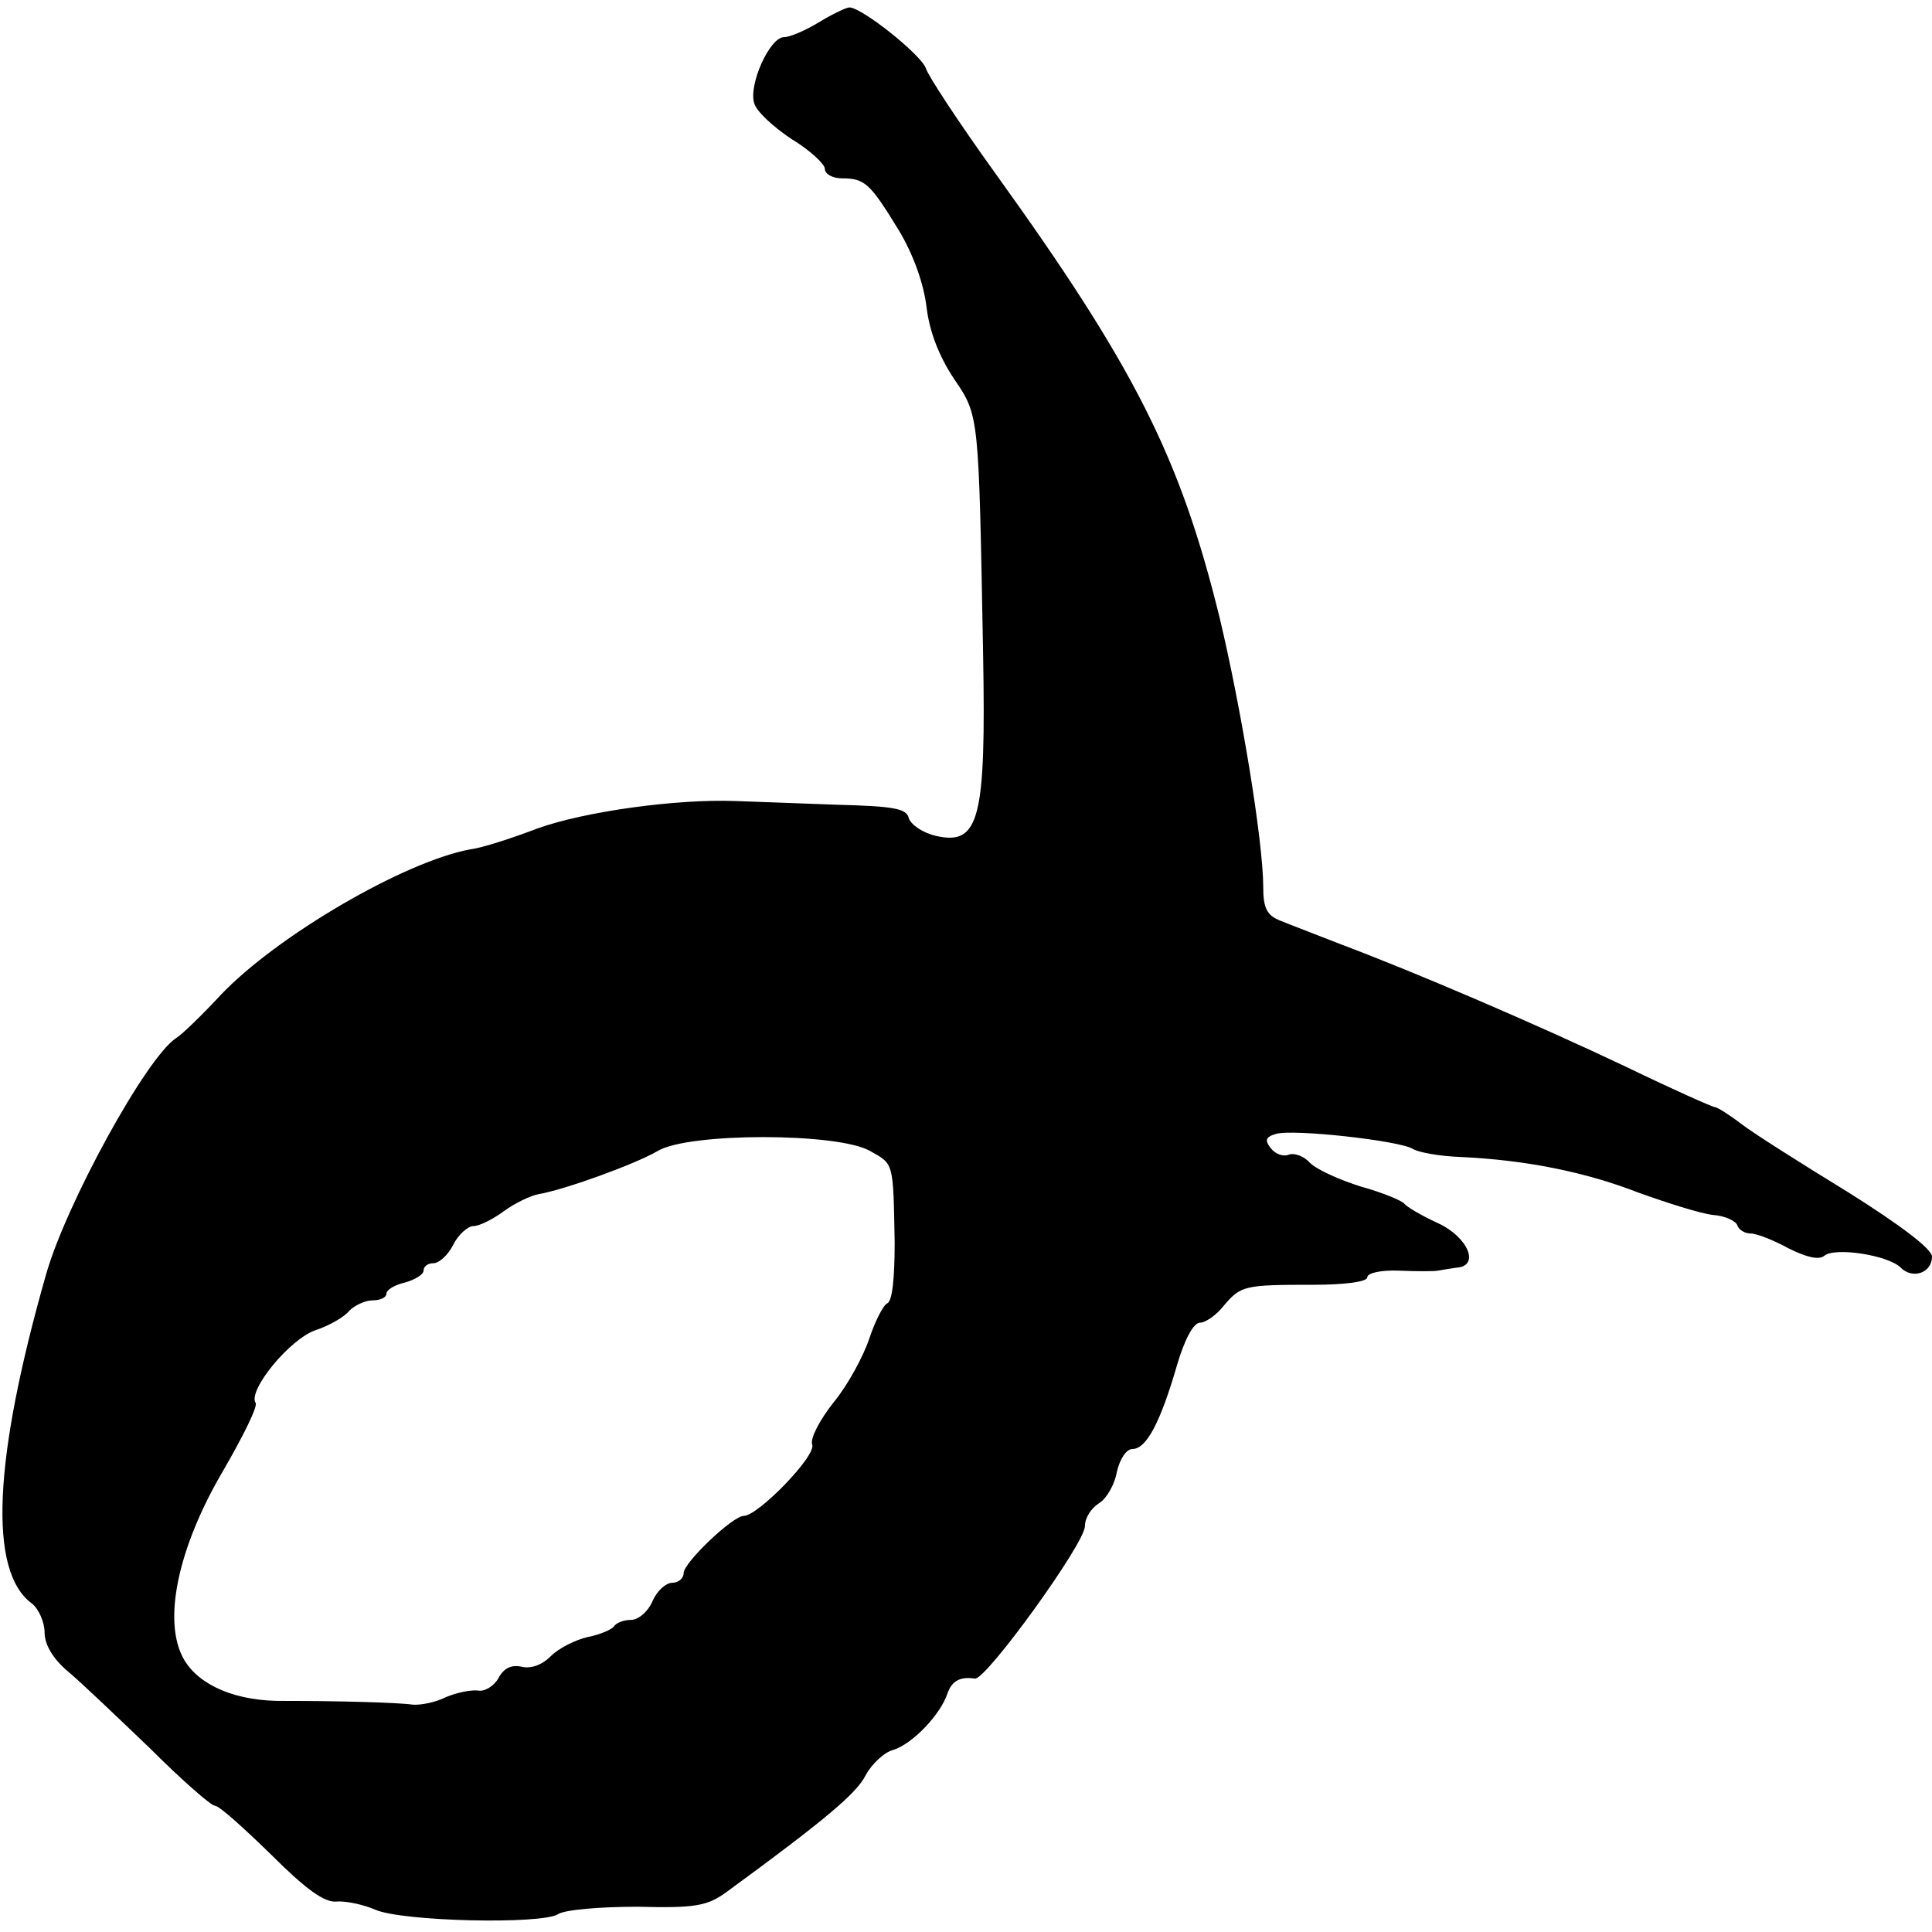
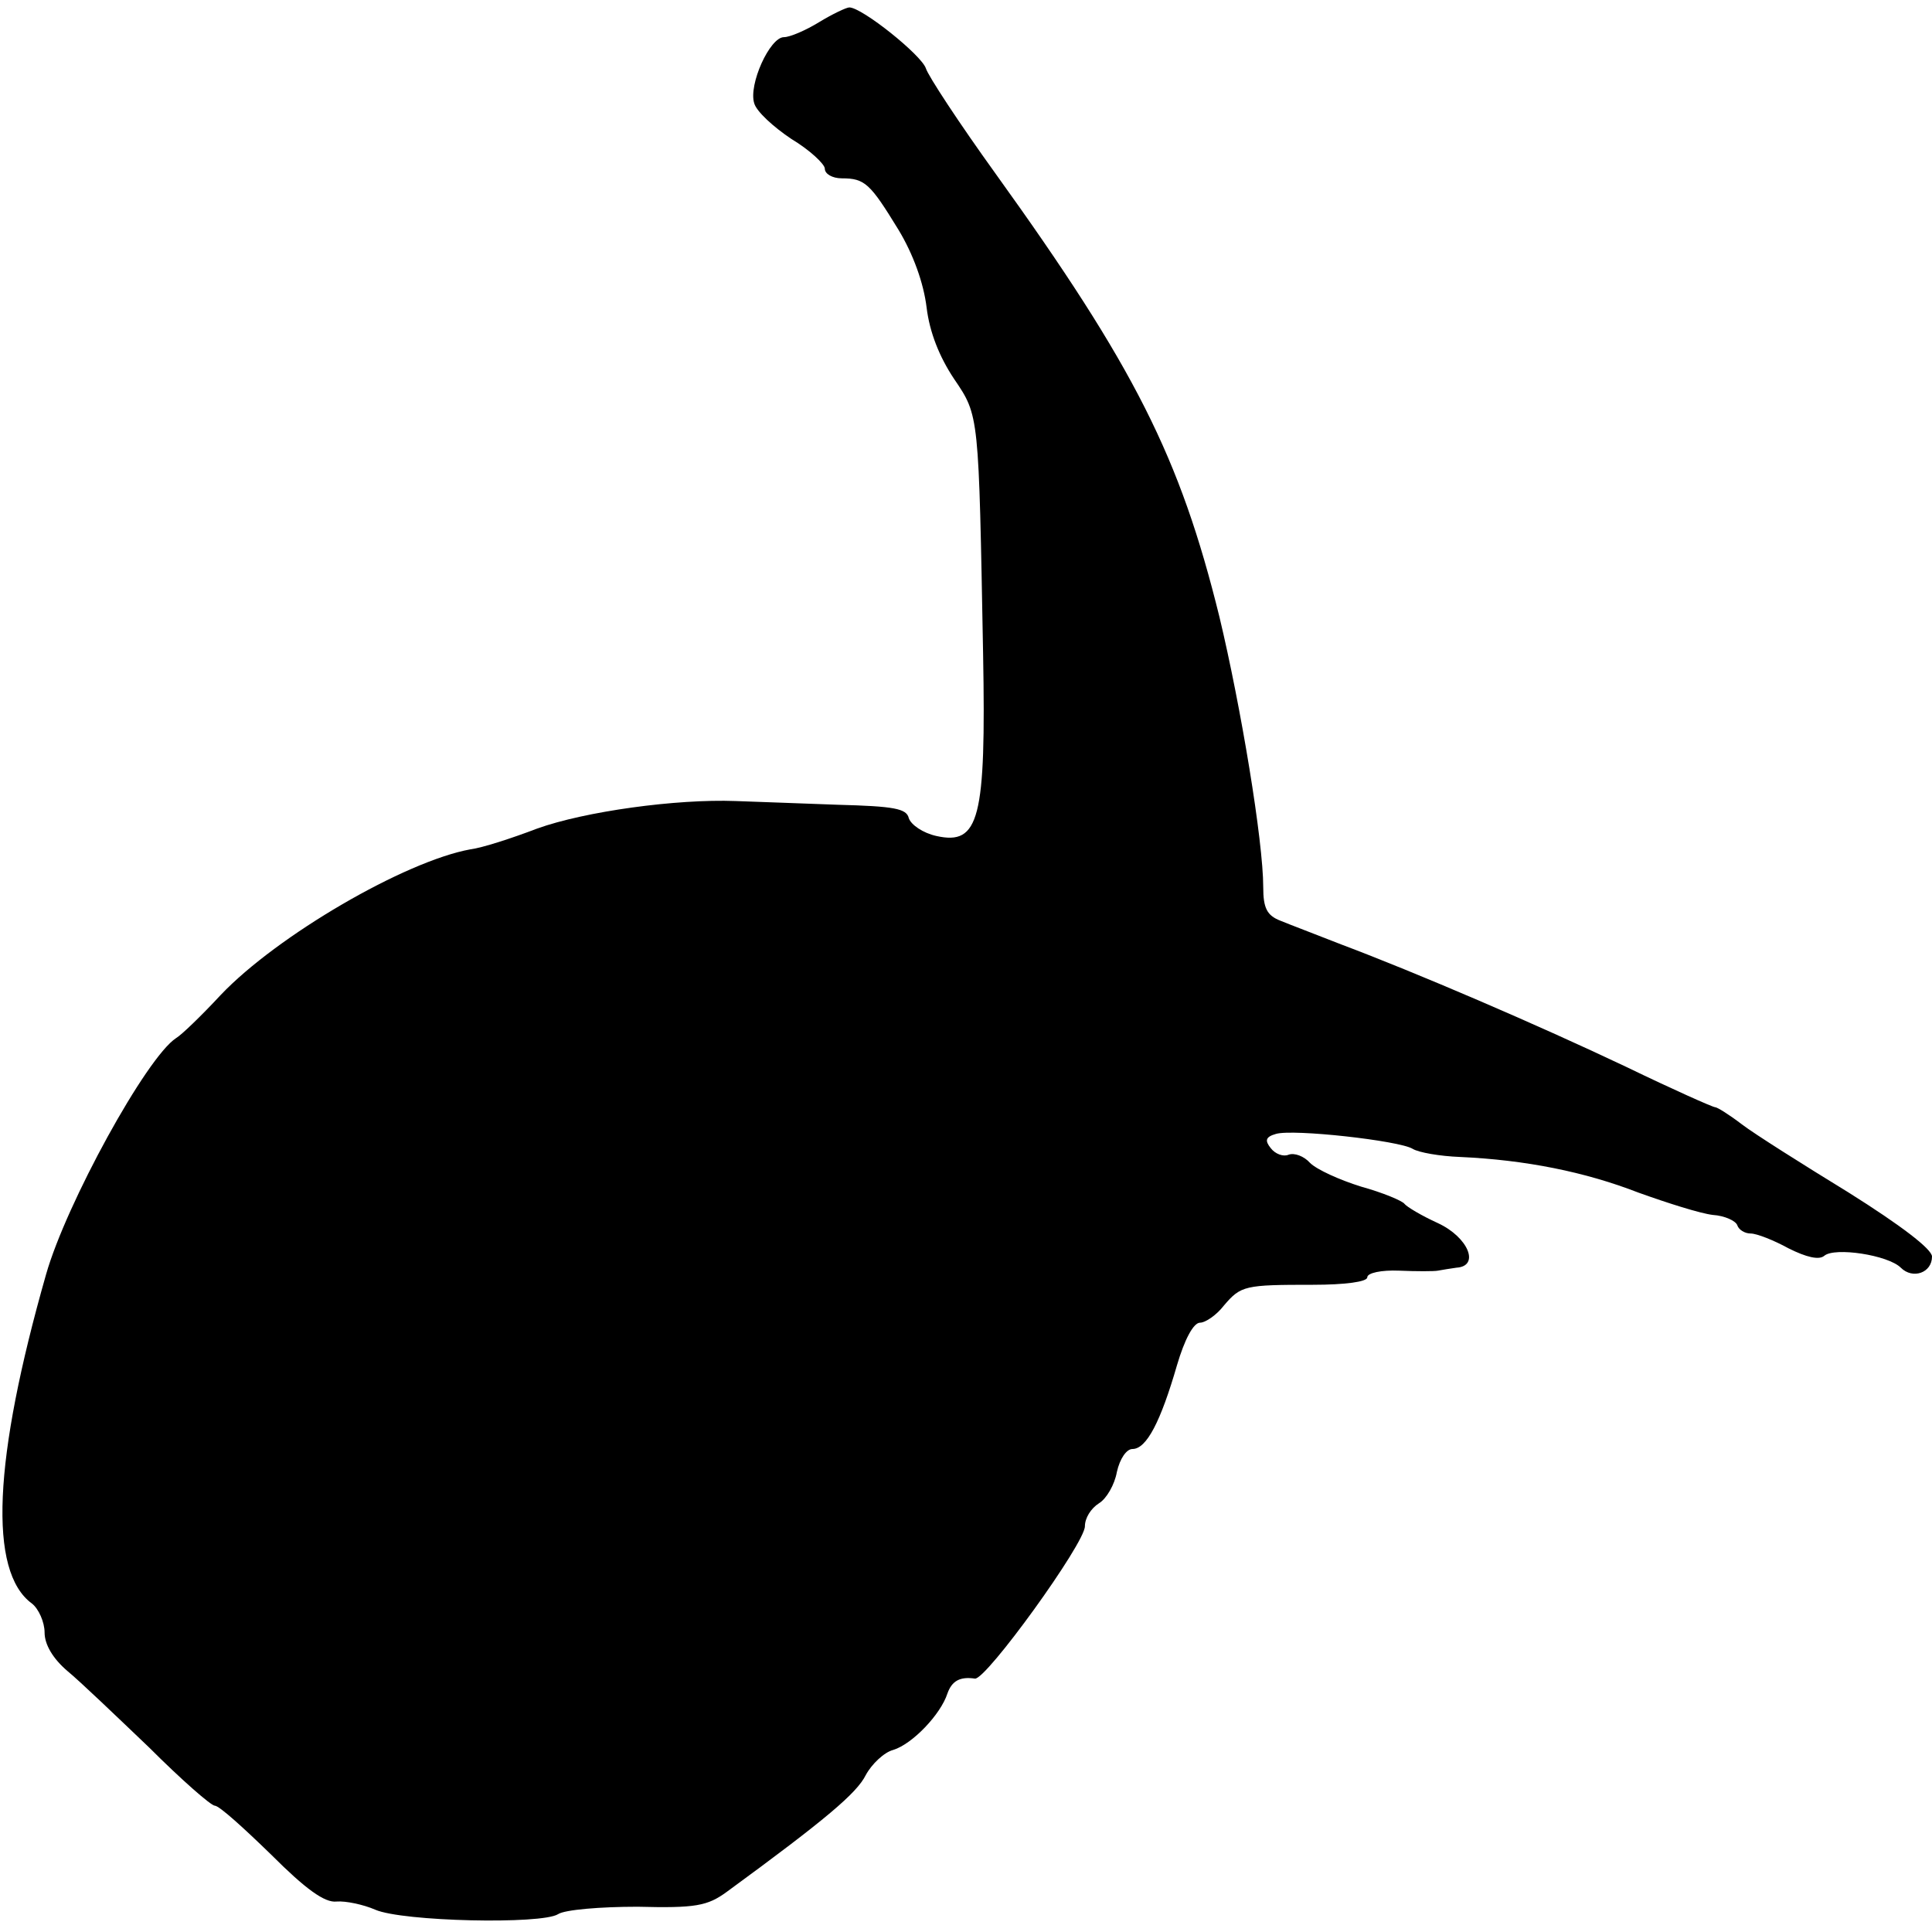
<svg xmlns="http://www.w3.org/2000/svg" version="1.0" width="260pt" height="260pt" viewBox="0 0 260 260" preserveAspectRatio="xMidYMid meet">
  <g transform="translate(0,260) scale(0.1,-0.1)" fill="#000000" stroke="none">
-     <path d="M1102 2570 c-18 -11 -39 -20 -47 -20 -19 0 -48 -64 -40 -89 3 -11 26 -32 50 -48 25 -15 45 -34 45 -40 0 -7 10 -13 23 -13 31 0 38 -7 76 -69 20 -33 34 -72 38 -105 4 -33 17 -66 37 -96 34 -50 33 -47 39 -370 4 -222 -5 -258 -63 -245 -18 4 -34 15 -37 24 -3 13 -20 16 -96 18 -51 2 -112 4 -137 5 -80 3 -203 -14 -267 -37 -34 -13 -74 -26 -90 -28 -88 -16 -260 -116 -336 -196 -26 -28 -53 -54 -60 -58 -40 -26 -148 -223 -175 -318 -71 -249 -78 -400 -19 -443 9 -7 17 -25 17 -39 0 -16 11 -35 31 -52 17 -14 66 -61 110 -103 43 -43 83 -78 88 -78 6 0 39 -30 76 -66 46 -46 72 -65 88 -63 12 1 36 -4 52 -11 37 -16 224 -20 246 -6 9 6 57 10 107 10 78 -2 94 1 120 20 134 98 175 133 187 157 8 15 25 31 37 34 26 8 64 48 73 76 6 17 17 23 37 20 15 -2 148 182 148 205 0 11 8 24 19 31 10 6 21 25 24 42 4 18 13 31 21 31 19 0 38 37 60 113 10 34 22 57 31 57 7 0 22 10 32 23 23 27 28 28 120 28 43 0 73 4 73 10 0 6 19 10 43 9 23 -1 47 -1 52 0 6 1 17 3 25 4 32 2 16 41 -25 60 -22 10 -42 22 -45 26 -3 4 -29 15 -58 23 -29 9 -60 23 -69 32 -8 9 -21 14 -29 11 -7 -3 -18 1 -24 9 -8 10 -7 15 7 19 23 7 166 -9 184 -20 8 -5 37 -10 64 -11 88 -4 168 -20 240 -48 39 -14 83 -28 100 -30 16 -1 31 -8 33 -14 2 -6 10 -11 18 -11 8 0 31 -9 51 -20 24 -12 41 -16 48 -10 14 12 86 1 103 -16 16 -16 42 -7 42 15 0 10 -42 42 -112 86 -62 38 -127 79 -144 92 -17 13 -33 23 -36 23 -3 0 -57 24 -119 54 -120 57 -283 127 -384 165 -33 13 -70 27 -82 32 -18 7 -23 17 -23 45 0 62 -30 243 -59 364 -53 215 -114 336 -301 596 -49 68 -91 132 -94 142 -6 18 -86 82 -103 82 -4 0 -23 -9 -41 -20z m69 -1519 c32 -18 31 -14 33 -123 0 -47 -3 -79 -10 -82 -5 -2 -16 -23 -24 -47 -8 -24 -29 -63 -48 -86 -19 -24 -32 -49 -29 -57 6 -15 -73 -96 -92 -96 -15 0 -81 -63 -81 -77 0 -7 -7 -13 -15 -13 -9 0 -21 -11 -27 -25 -6 -14 -19 -25 -29 -25 -10 0 -20 -4 -23 -9 -3 -4 -19 -11 -35 -14 -17 -4 -39 -15 -50 -26 -12 -12 -27 -17 -39 -14 -14 3 -24 -2 -31 -15 -6 -11 -19 -19 -28 -17 -10 1 -29 -3 -43 -9 -14 -7 -34 -11 -45 -10 -21 3 -103 5 -172 5 -64 -1 -114 20 -135 55 -30 51 -9 151 53 256 26 45 46 85 43 90 -11 17 47 87 81 98 18 6 39 18 45 26 7 7 21 14 31 14 11 0 19 4 19 9 0 5 11 12 25 15 14 4 25 11 25 16 0 6 6 10 13 10 8 0 20 11 27 25 7 14 20 25 27 25 8 0 26 9 41 20 15 11 36 21 47 23 35 6 129 40 160 58 41 25 243 25 286 0z" />
+     <path d="M1102 2570 c-18 -11 -39 -20 -47 -20 -19 0 -48 -64 -40 -89 3 -11 26 -32 50 -48 25 -15 45 -34 45 -40 0 -7 10 -13 23 -13 31 0 38 -7 76 -69 20 -33 34 -72 38 -105 4 -33 17 -66 37 -96 34 -50 33 -47 39 -370 4 -222 -5 -258 -63 -245 -18 4 -34 15 -37 24 -3 13 -20 16 -96 18 -51 2 -112 4 -137 5 -80 3 -203 -14 -267 -37 -34 -13 -74 -26 -90 -28 -88 -16 -260 -116 -336 -196 -26 -28 -53 -54 -60 -58 -40 -26 -148 -223 -175 -318 -71 -249 -78 -400 -19 -443 9 -7 17 -25 17 -39 0 -16 11 -35 31 -52 17 -14 66 -61 110 -103 43 -43 83 -78 88 -78 6 0 39 -30 76 -66 46 -46 72 -65 88 -63 12 1 36 -4 52 -11 37 -16 224 -20 246 -6 9 6 57 10 107 10 78 -2 94 1 120 20 134 98 175 133 187 157 8 15 25 31 37 34 26 8 64 48 73 76 6 17 17 23 37 20 15 -2 148 182 148 205 0 11 8 24 19 31 10 6 21 25 24 42 4 18 13 31 21 31 19 0 38 37 60 113 10 34 22 57 31 57 7 0 22 10 32 23 23 27 28 28 120 28 43 0 73 4 73 10 0 6 19 10 43 9 23 -1 47 -1 52 0 6 1 17 3 25 4 32 2 16 41 -25 60 -22 10 -42 22 -45 26 -3 4 -29 15 -58 23 -29 9 -60 23 -69 32 -8 9 -21 14 -29 11 -7 -3 -18 1 -24 9 -8 10 -7 15 7 19 23 7 166 -9 184 -20 8 -5 37 -10 64 -11 88 -4 168 -20 240 -48 39 -14 83 -28 100 -30 16 -1 31 -8 33 -14 2 -6 10 -11 18 -11 8 0 31 -9 51 -20 24 -12 41 -16 48 -10 14 12 86 1 103 -16 16 -16 42 -7 42 15 0 10 -42 42 -112 86 -62 38 -127 79 -144 92 -17 13 -33 23 -36 23 -3 0 -57 24 -119 54 -120 57 -283 127 -384 165 -33 13 -70 27 -82 32 -18 7 -23 17 -23 45 0 62 -30 243 -59 364 -53 215 -114 336 -301 596 -49 68 -91 132 -94 142 -6 18 -86 82 -103 82 -4 0 -23 -9 -41 -20z m69 -1519 z" />
  </g>
</svg>